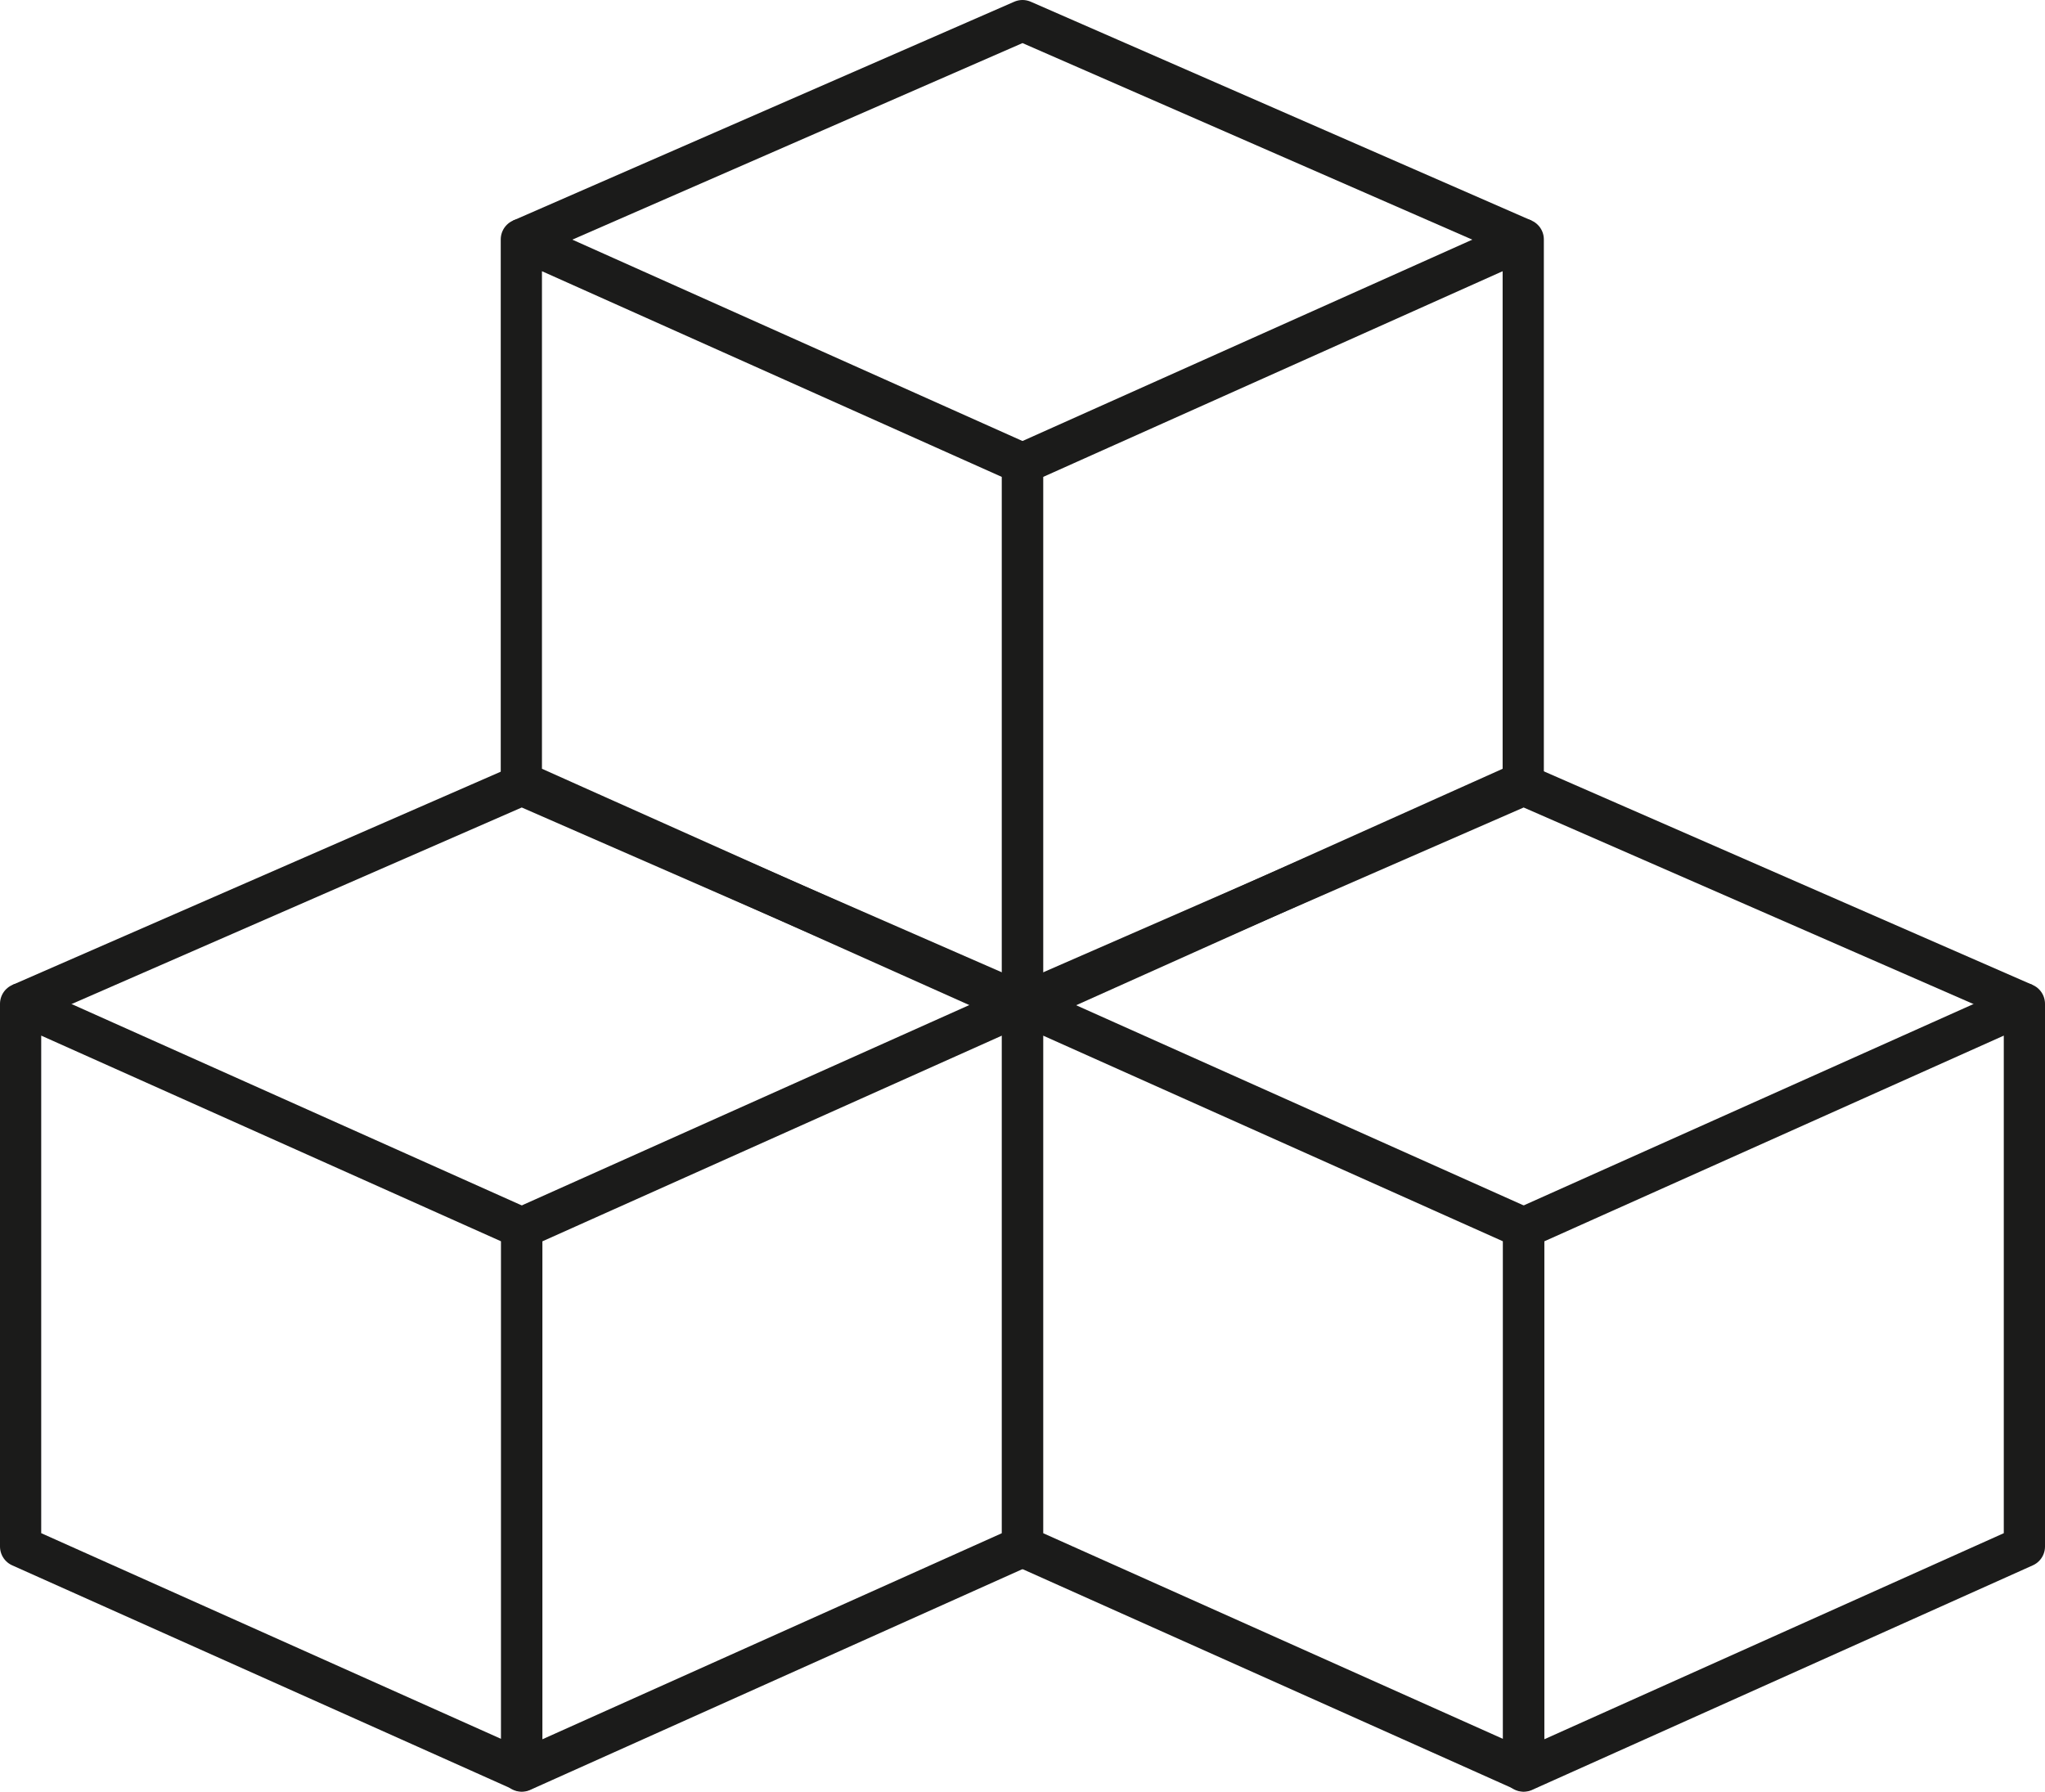
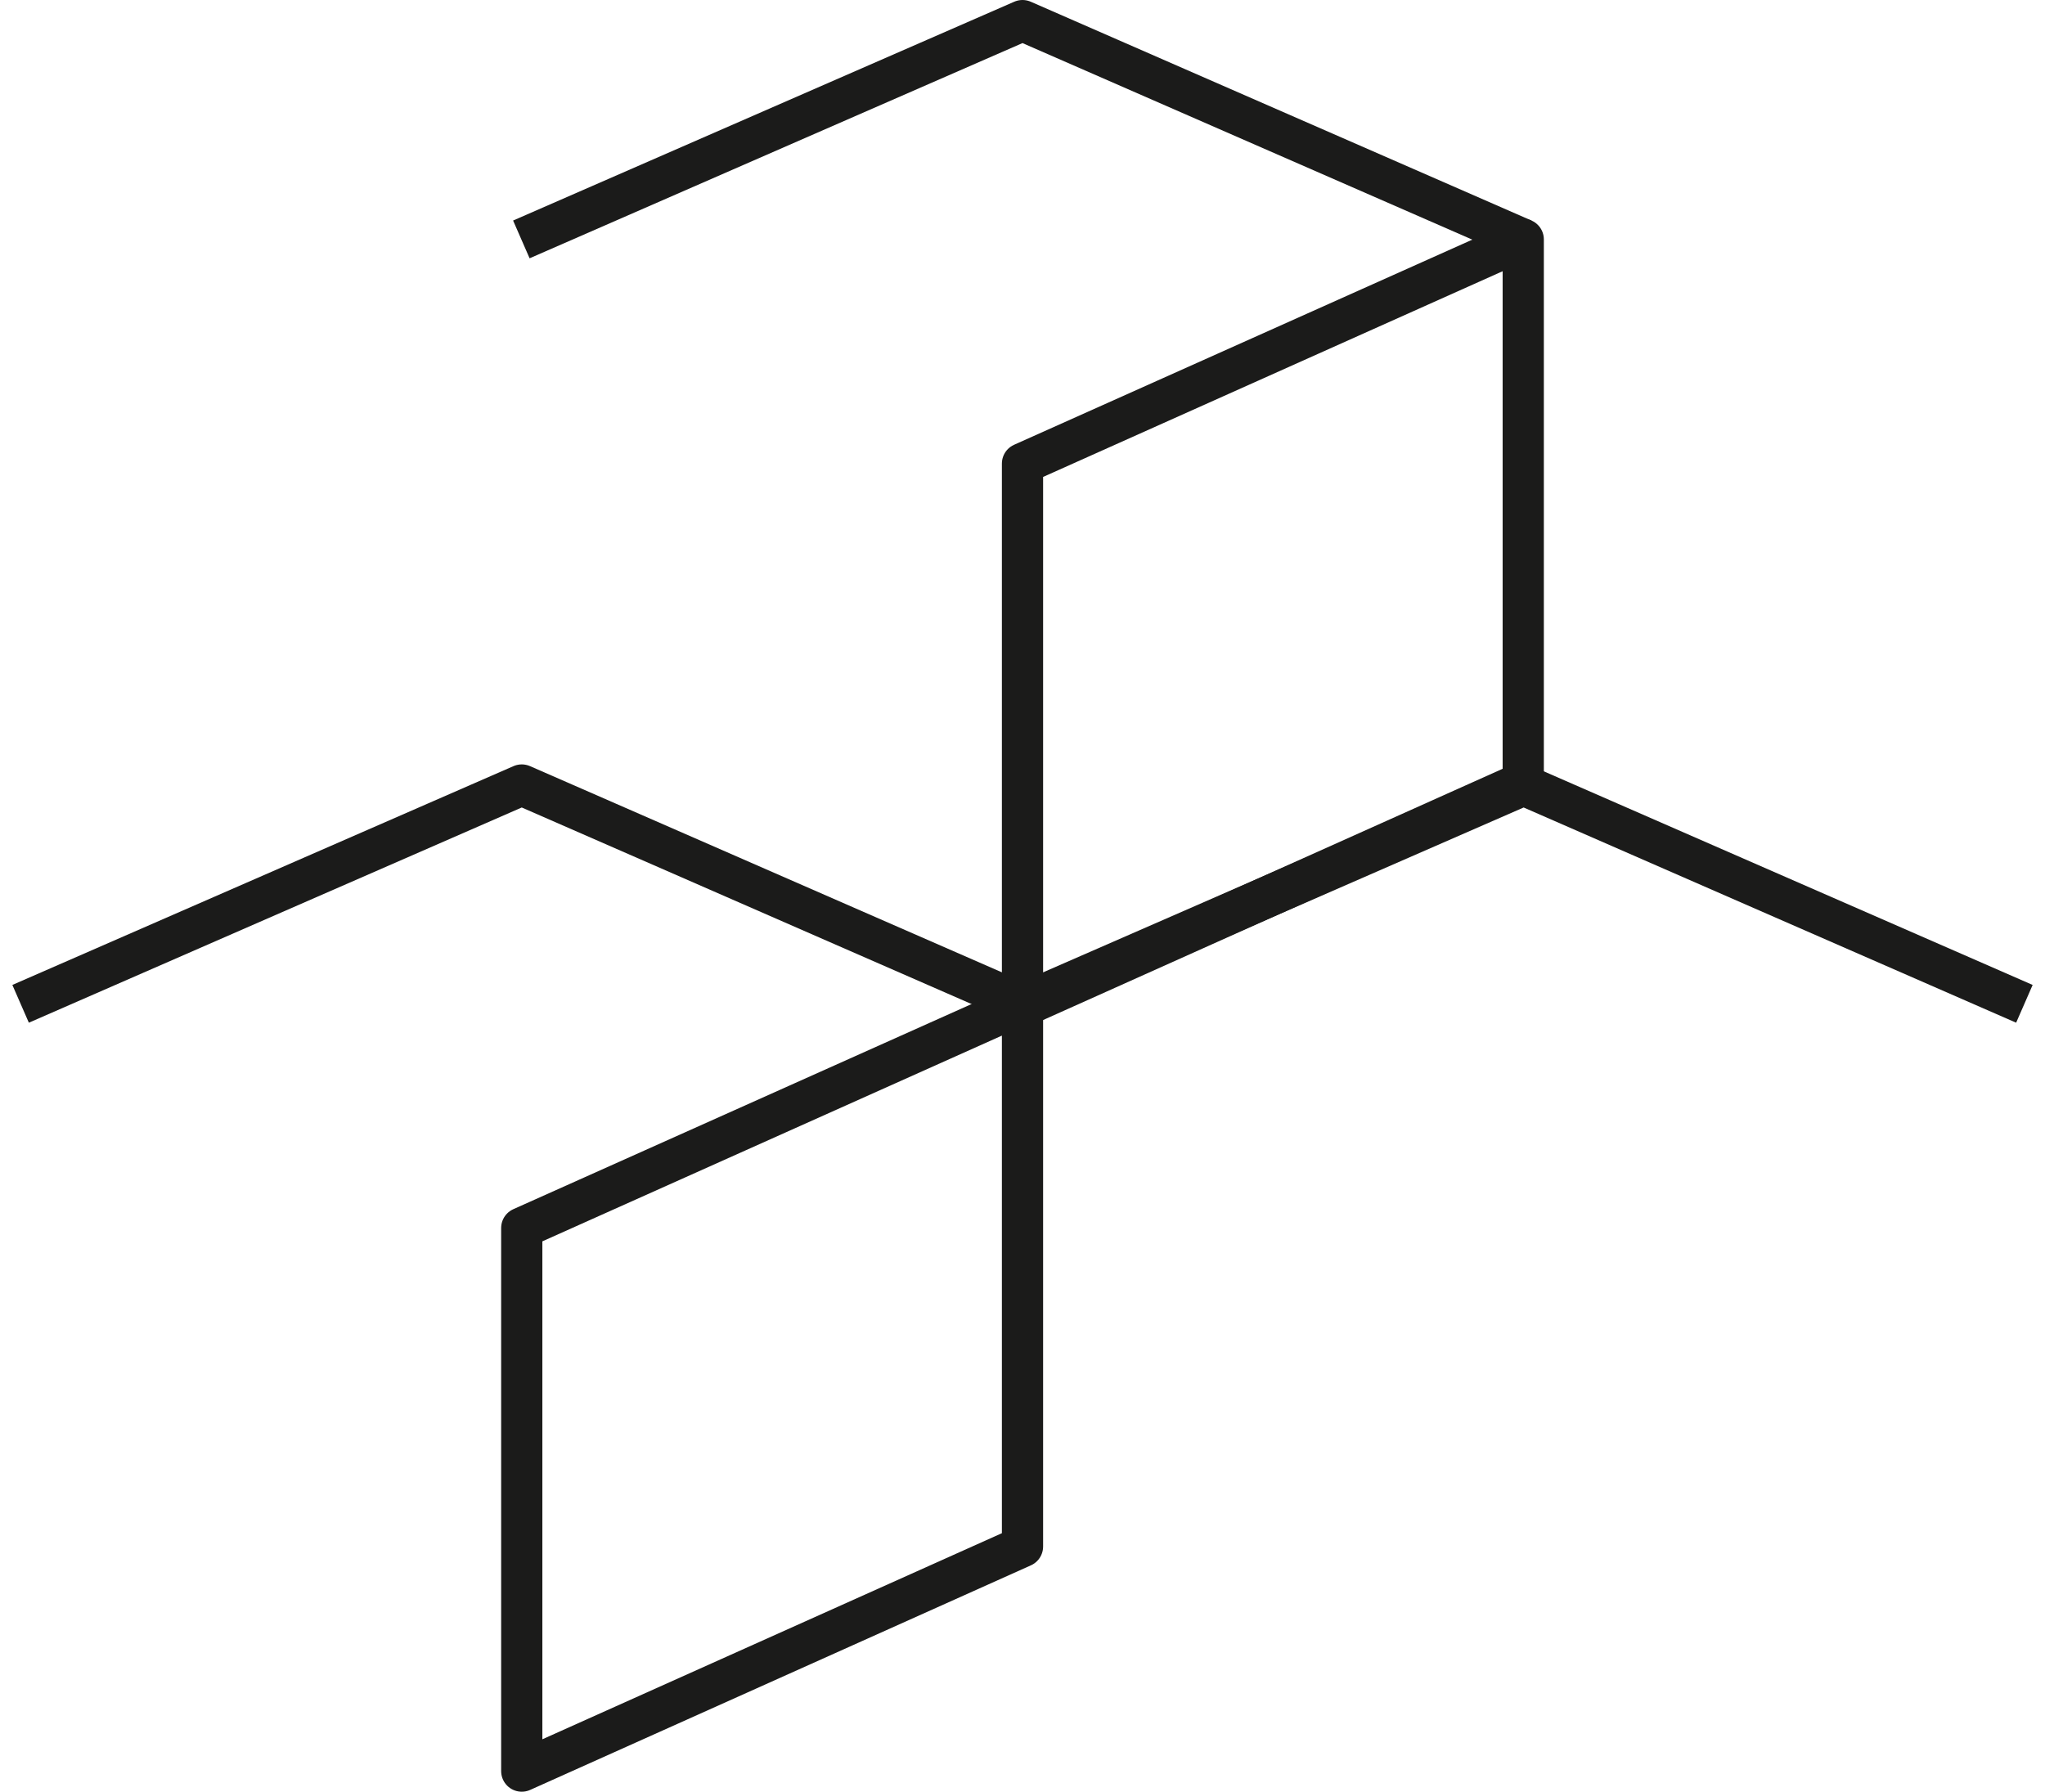
<svg xmlns="http://www.w3.org/2000/svg" id="Calque_1" viewBox="0 0 49.62 43.48">
  <defs>
    <style>.cls-1{fill:none;stroke:#1b1b1a;stroke-linejoin:round;}</style>
  </defs>
-   <polygon class="cls-1" points="36.97 42.97 36.97 29.8 24.81 24.36 24.81 37.53 36.97 42.97" />
-   <polygon class="cls-1" points="36.97 29.8 36.97 42.98 49.12 37.53 49.12 24.36 36.97 29.8" />
  <polyline class="cls-1" points="49.12 24.36 36.97 19.05 24.81 24.36" />
-   <polygon class="cls-1" points="24.81 24.42 24.81 11.25 12.65 5.81 12.65 18.98 24.81 24.42" />
  <polygon class="cls-1" points="24.81 11.25 24.81 24.43 36.96 18.98 36.96 5.81 24.81 11.25" />
  <polyline class="cls-1" points="36.96 5.81 24.81 .5 12.65 5.81" />
-   <polygon class="cls-1" points="12.66 42.97 12.66 29.8 .5 24.36 .5 37.53 12.66 42.97" />
  <polygon class="cls-1" points="12.66 29.8 12.66 42.98 24.81 37.53 24.81 24.36 12.66 29.8" />
  <polyline class="cls-1" points="24.81 24.36 12.66 19.05 .5 24.36" />
</svg>